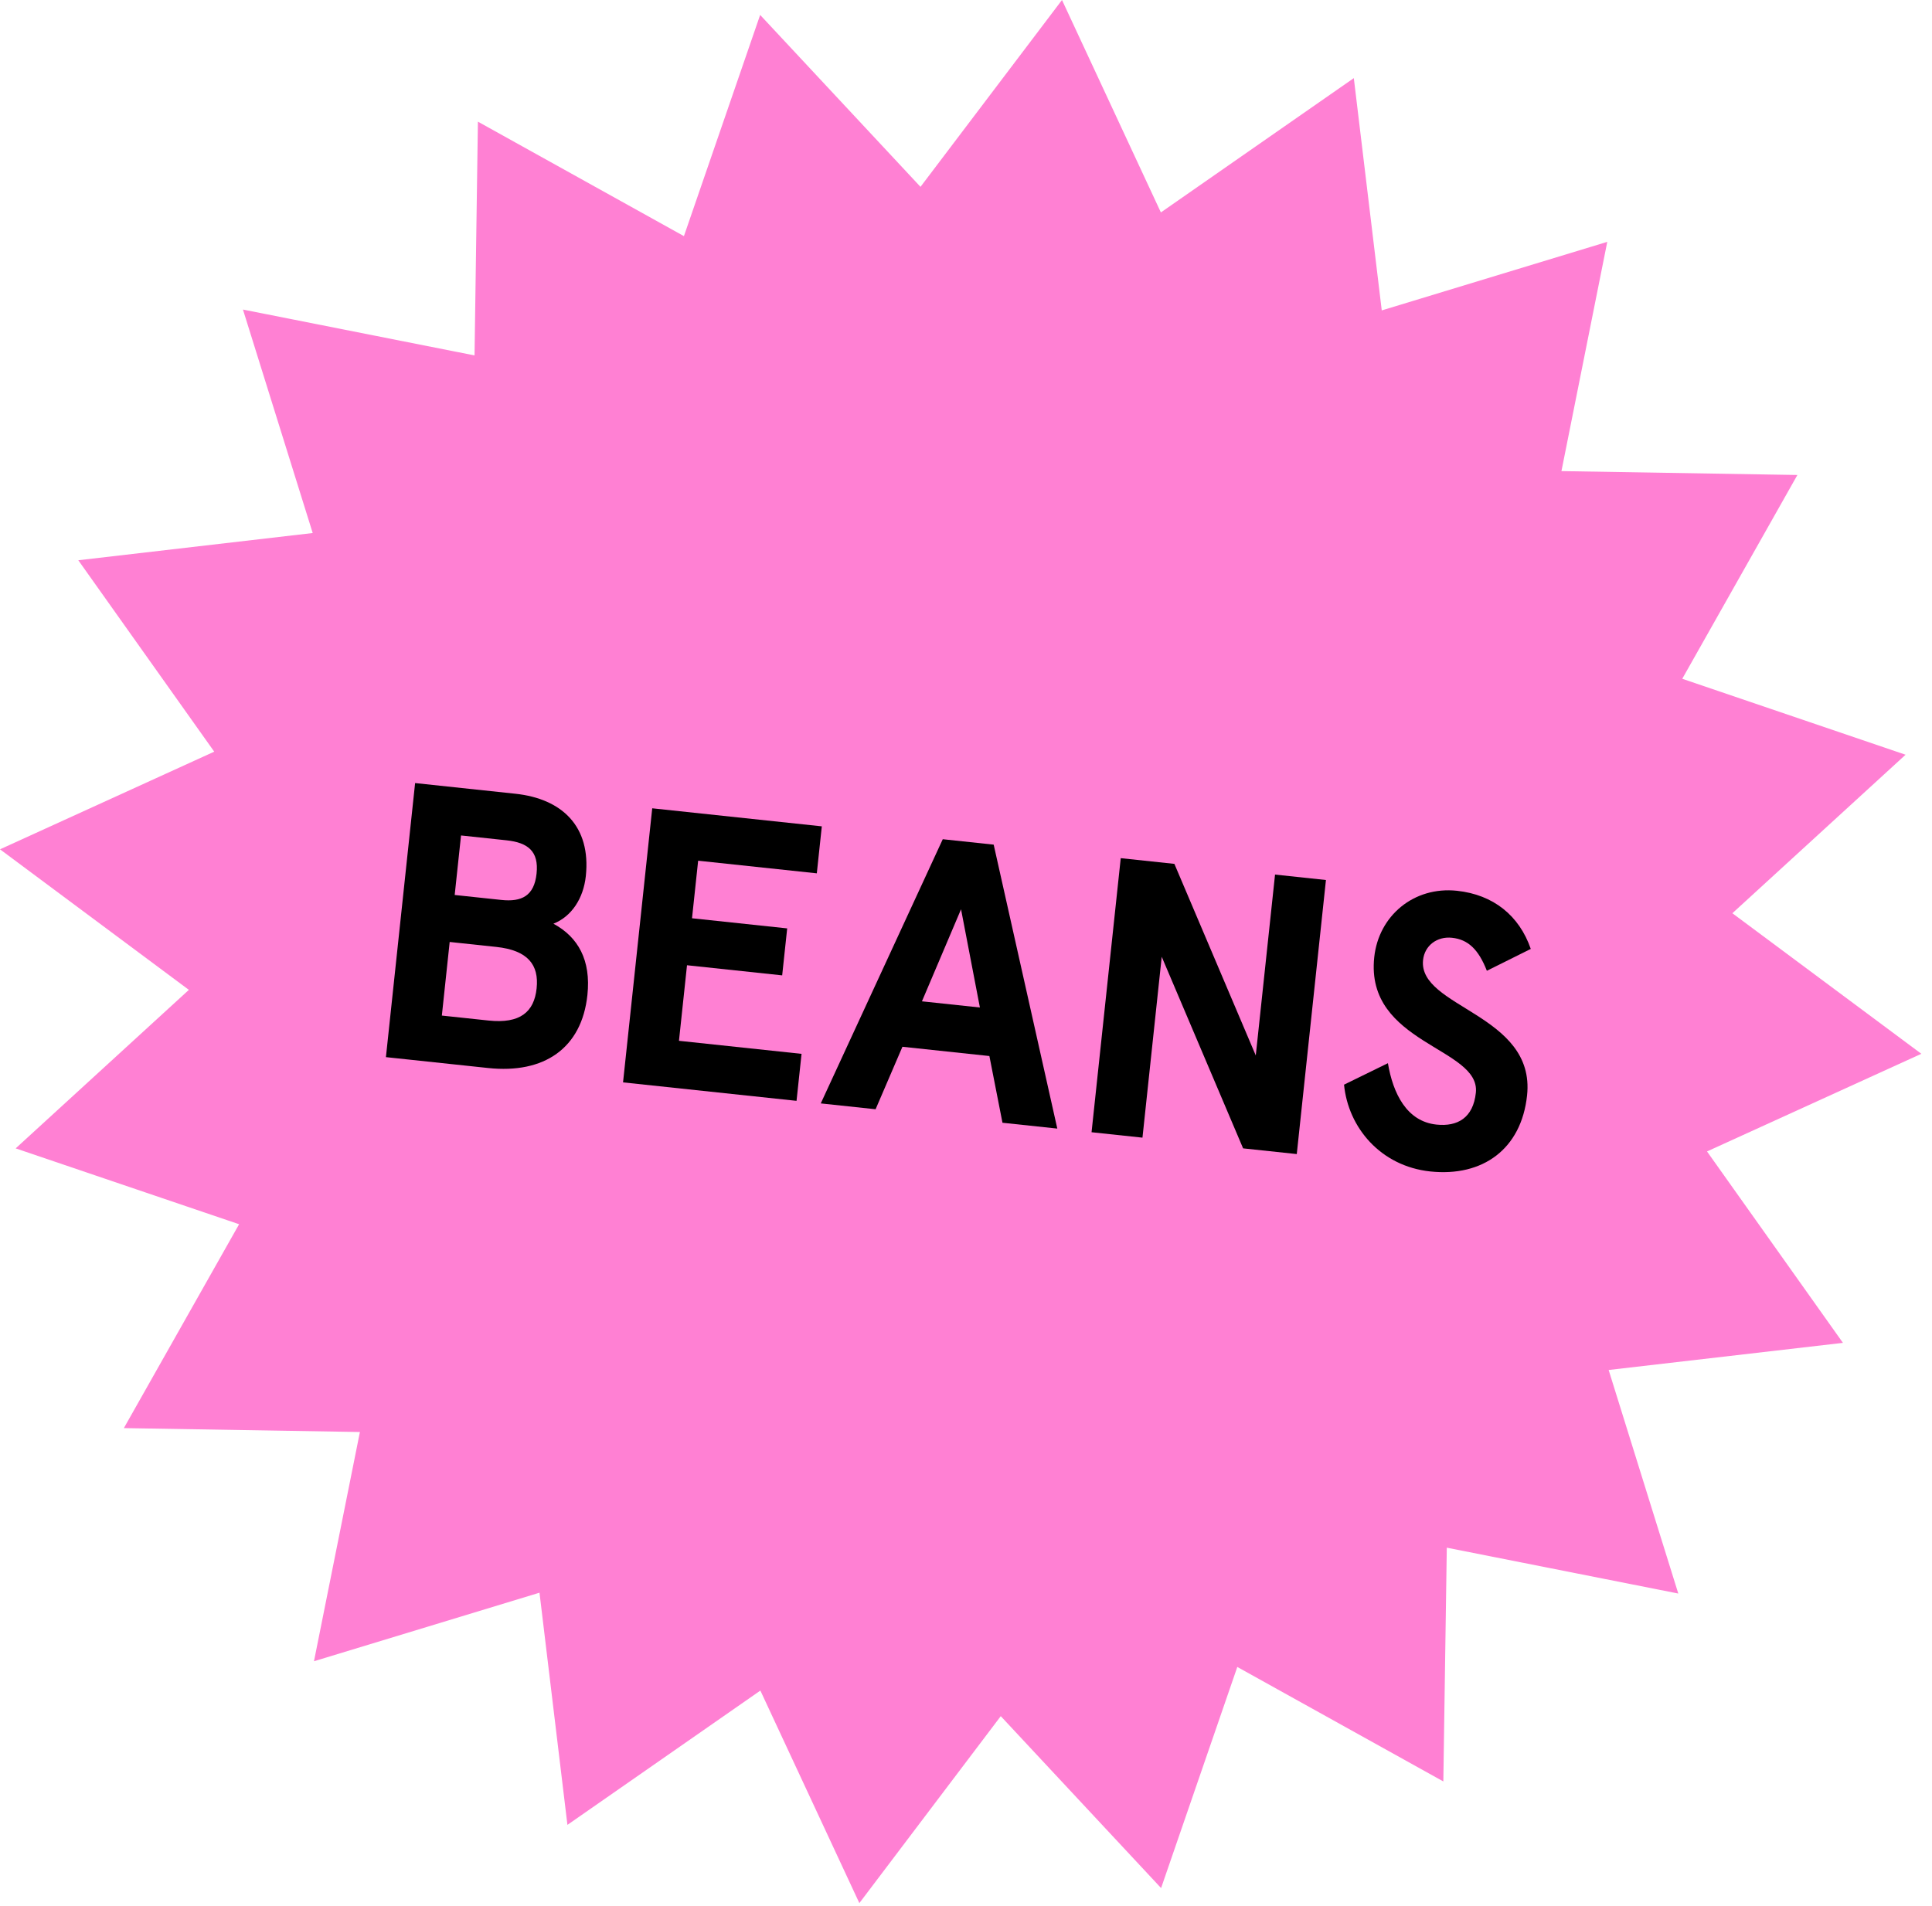
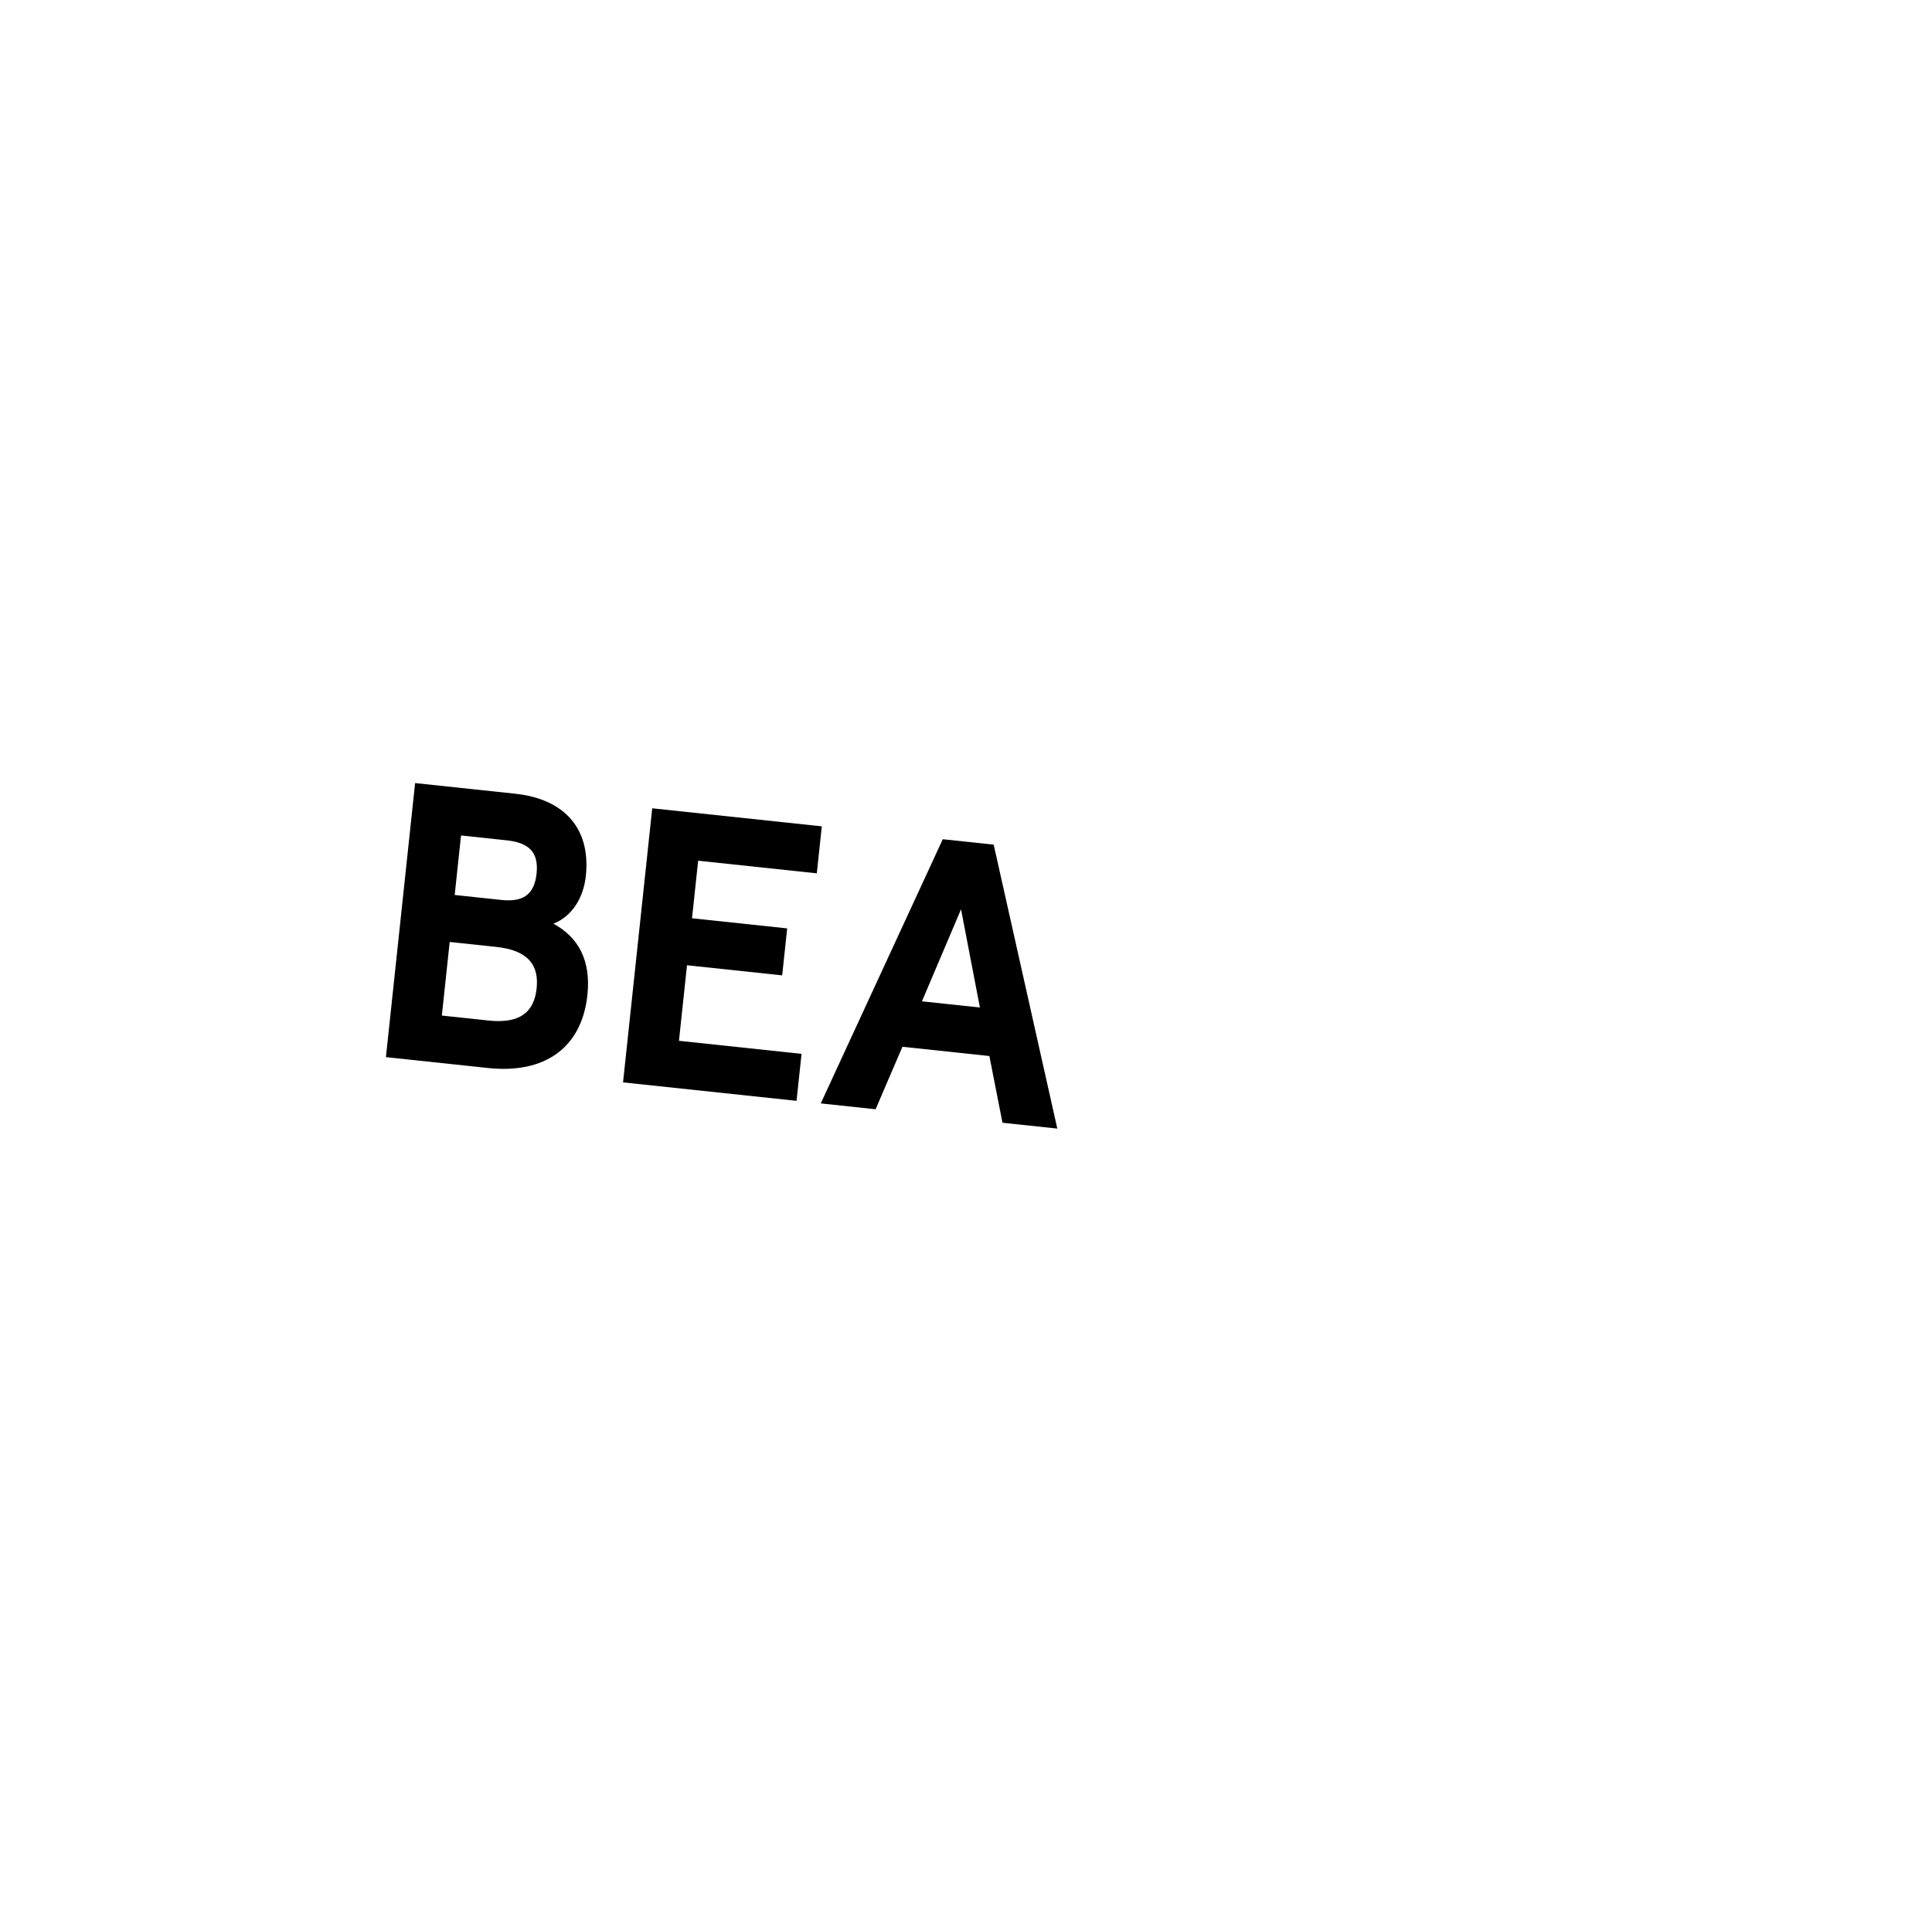
<svg xmlns="http://www.w3.org/2000/svg" fill="none" viewBox="0 0 150 148" height="148" width="150">
-   <path fill="#FF80D3" d="M82.453 0L90.13 16.497L105.11 6.067L107.279 24.106L124.788 18.782L121.23 36.586L139.549 36.888L130.61 52.714L147.948 58.612L134.501 70.922L149.172 81.838L132.532 89.421L143.086 104.286L124.895 106.393L130.302 123.754L112.329 120.193L112.06 138.347L96.064 129.456L90.147 146.627L77.699 133.277L66.72 147.795L59.035 131.29L44.055 141.72L41.886 123.689L24.377 129.012L27.943 111.21L9.616 110.907L18.564 95.074L1.216 89.183L14.664 76.873L0 65.958L16.633 58.374L6.079 43.509L24.278 41.395L18.863 24.04L36.843 27.602L37.105 9.448L53.1 18.338L59.018 1.16L71.467 14.51L82.453 0Z" />
  <path fill="black" d="M32.229 60.813L40.013 61.642C43.632 62.027 45.894 64.174 45.483 68.036C45.298 69.769 44.379 71.178 42.967 71.735C44.886 72.769 45.894 74.568 45.606 77.274C45.166 81.409 42.248 83.405 37.9 82.942L29.963 82.097L32.229 60.813ZM39.321 65.258L35.794 64.882L35.302 69.504L38.92 69.889C40.501 70.058 41.475 69.577 41.659 67.844C41.844 66.111 40.993 65.436 39.321 65.258ZM38.532 73.538L34.913 73.153L34.305 78.869L37.923 79.254C40.386 79.517 41.469 78.586 41.663 76.762C41.857 74.938 40.994 73.8 38.532 73.538Z" />
  <path fill="black" d="M50.639 62.773L63.805 64.174L63.417 67.823L54.204 66.842L53.728 71.312L61.117 72.099L60.728 75.747L53.339 74.961L52.715 80.829L62.232 81.842L61.843 85.491L48.373 84.057L50.639 62.773Z" />
  <path fill="black" d="M77.832 87.193L76.816 82.011L70.065 81.292L67.981 86.144L63.724 85.691L73.196 65.174L77.149 65.595L82.089 87.646L77.832 87.193ZM74.615 70.614L71.579 77.763L76.079 78.242L74.615 70.614Z" />
-   <path fill="black" d="M98.994 67.92L102.946 68.341L100.681 89.625L96.515 89.182L90.196 74.302L88.701 88.35L84.748 87.929L87.014 66.645L91.179 67.088L97.498 81.968L98.994 67.92Z" />
-   <path fill="black" d="M118.849 73.693L115.44 75.391C114.787 73.722 113.977 72.959 112.73 72.827C111.575 72.704 110.606 73.431 110.486 74.556C110.091 78.265 119.234 78.747 118.561 85.071C118.117 89.237 115.119 91.408 111.044 90.975C107.183 90.564 104.673 87.559 104.351 84.235L107.757 82.568C108.153 84.916 109.213 87.09 111.524 87.335C113.166 87.51 114.378 86.809 114.585 84.863C114.961 81.336 105.977 81.087 106.696 74.337C107.039 71.114 109.774 68.822 113.119 69.178C115.946 69.479 117.956 71.107 118.849 73.693Z" />
</svg>